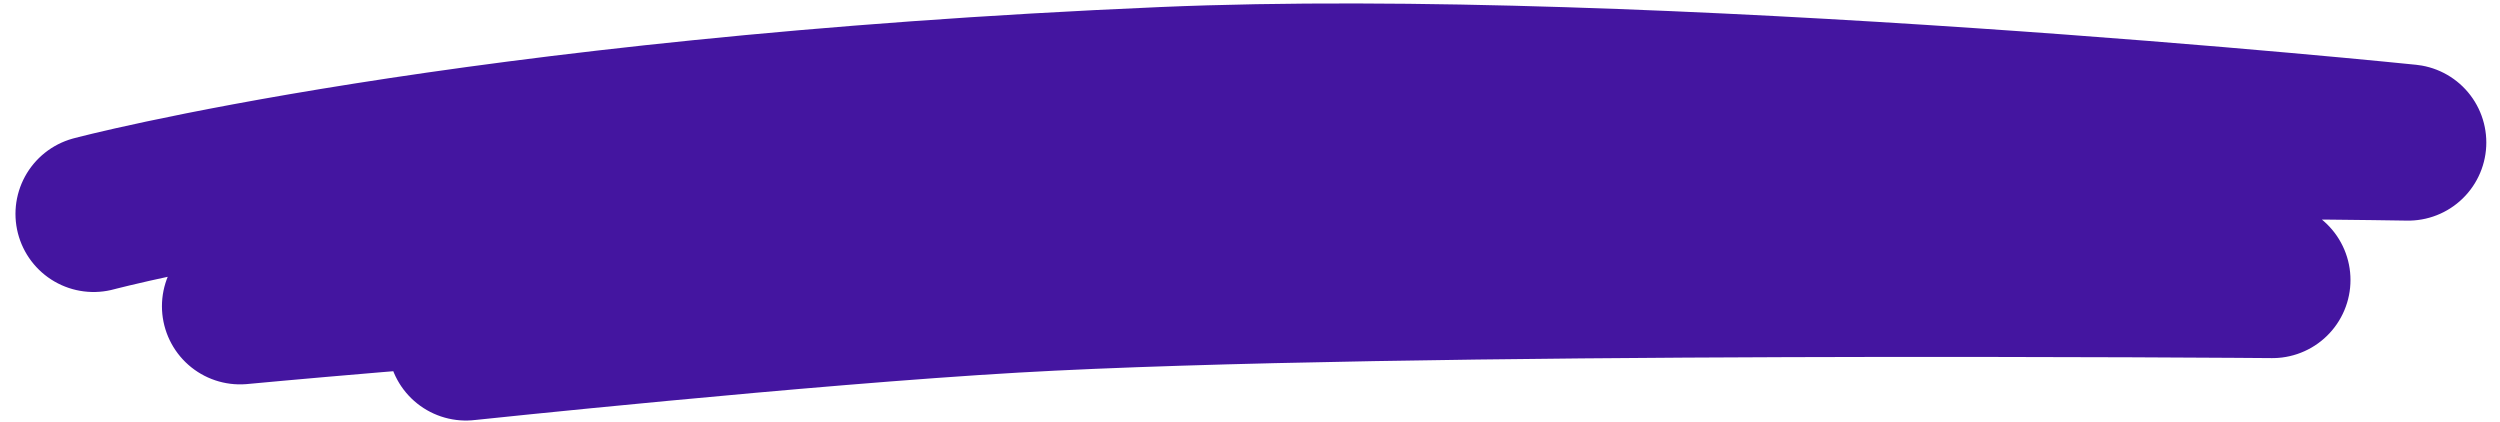
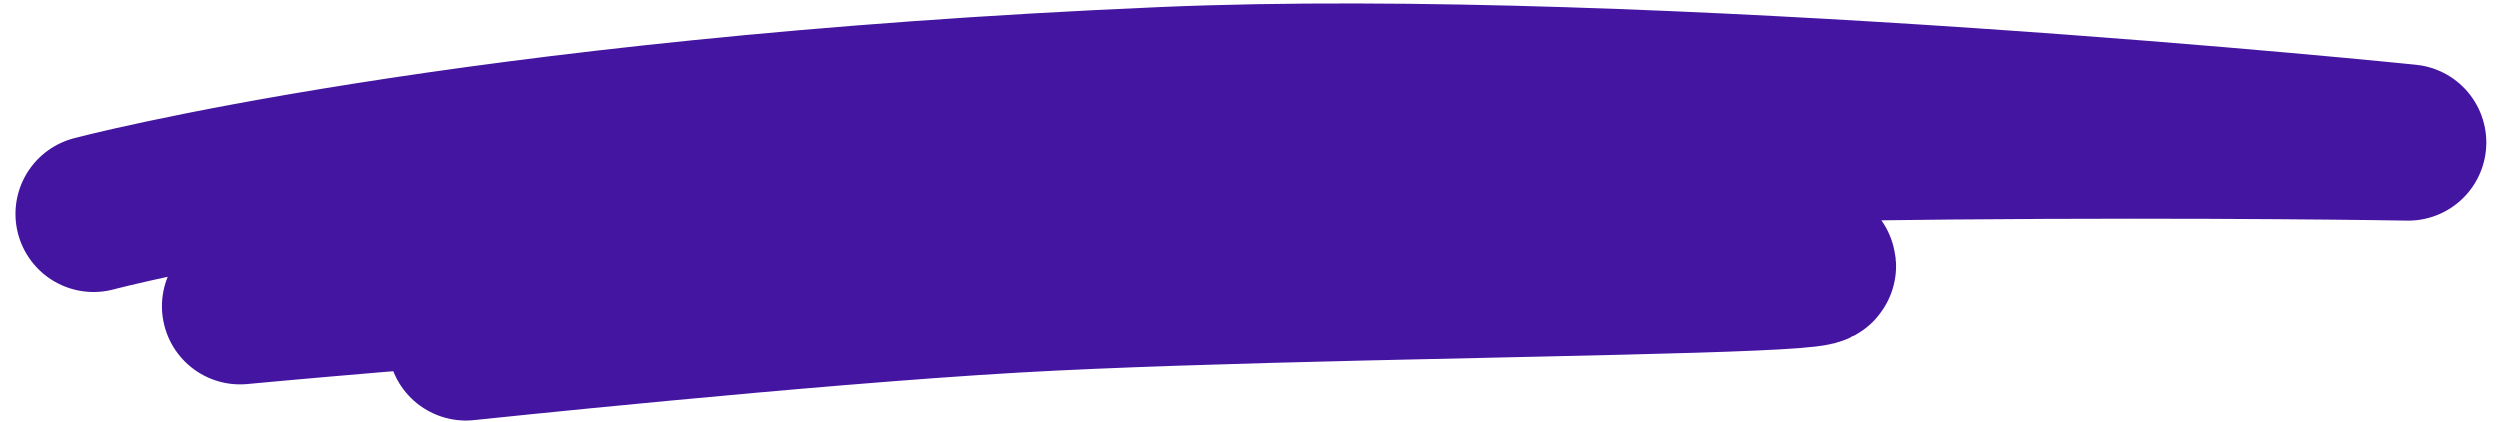
<svg xmlns="http://www.w3.org/2000/svg" width="160" height="27" viewBox="0 0 160 27" fill="none">
-   <path d="M5.99 13.688C5.99 13.688 29.747 7.364 74.454 5.447C105.568 4.112 154.124 9.12 154.124 9.12C154.124 9.12 103.532 8.234 71.338 11.214C51.721 13.031 15.364 19.6 15.364 19.6C15.364 19.6 67.863 14.596 97.658 15.675C113.236 16.24 145.431 17.919 145.431 17.919C145.431 17.919 89.428 17.442 64.891 18.855C51.275 19.639 29.817 21.914 29.817 21.914" stroke="#4415A0" stroke-width="10" stroke-linecap="round" stroke-linejoin="round" />
+   <path d="M5.99 13.688C5.99 13.688 29.747 7.364 74.454 5.447C105.568 4.112 154.124 9.12 154.124 9.12C154.124 9.12 103.532 8.234 71.338 11.214C51.721 13.031 15.364 19.6 15.364 19.6C15.364 19.6 67.863 14.596 97.658 15.675C145.431 17.919 89.428 17.442 64.891 18.855C51.275 19.639 29.817 21.914 29.817 21.914" stroke="#4415A0" stroke-width="10" stroke-linecap="round" stroke-linejoin="round" />
</svg>